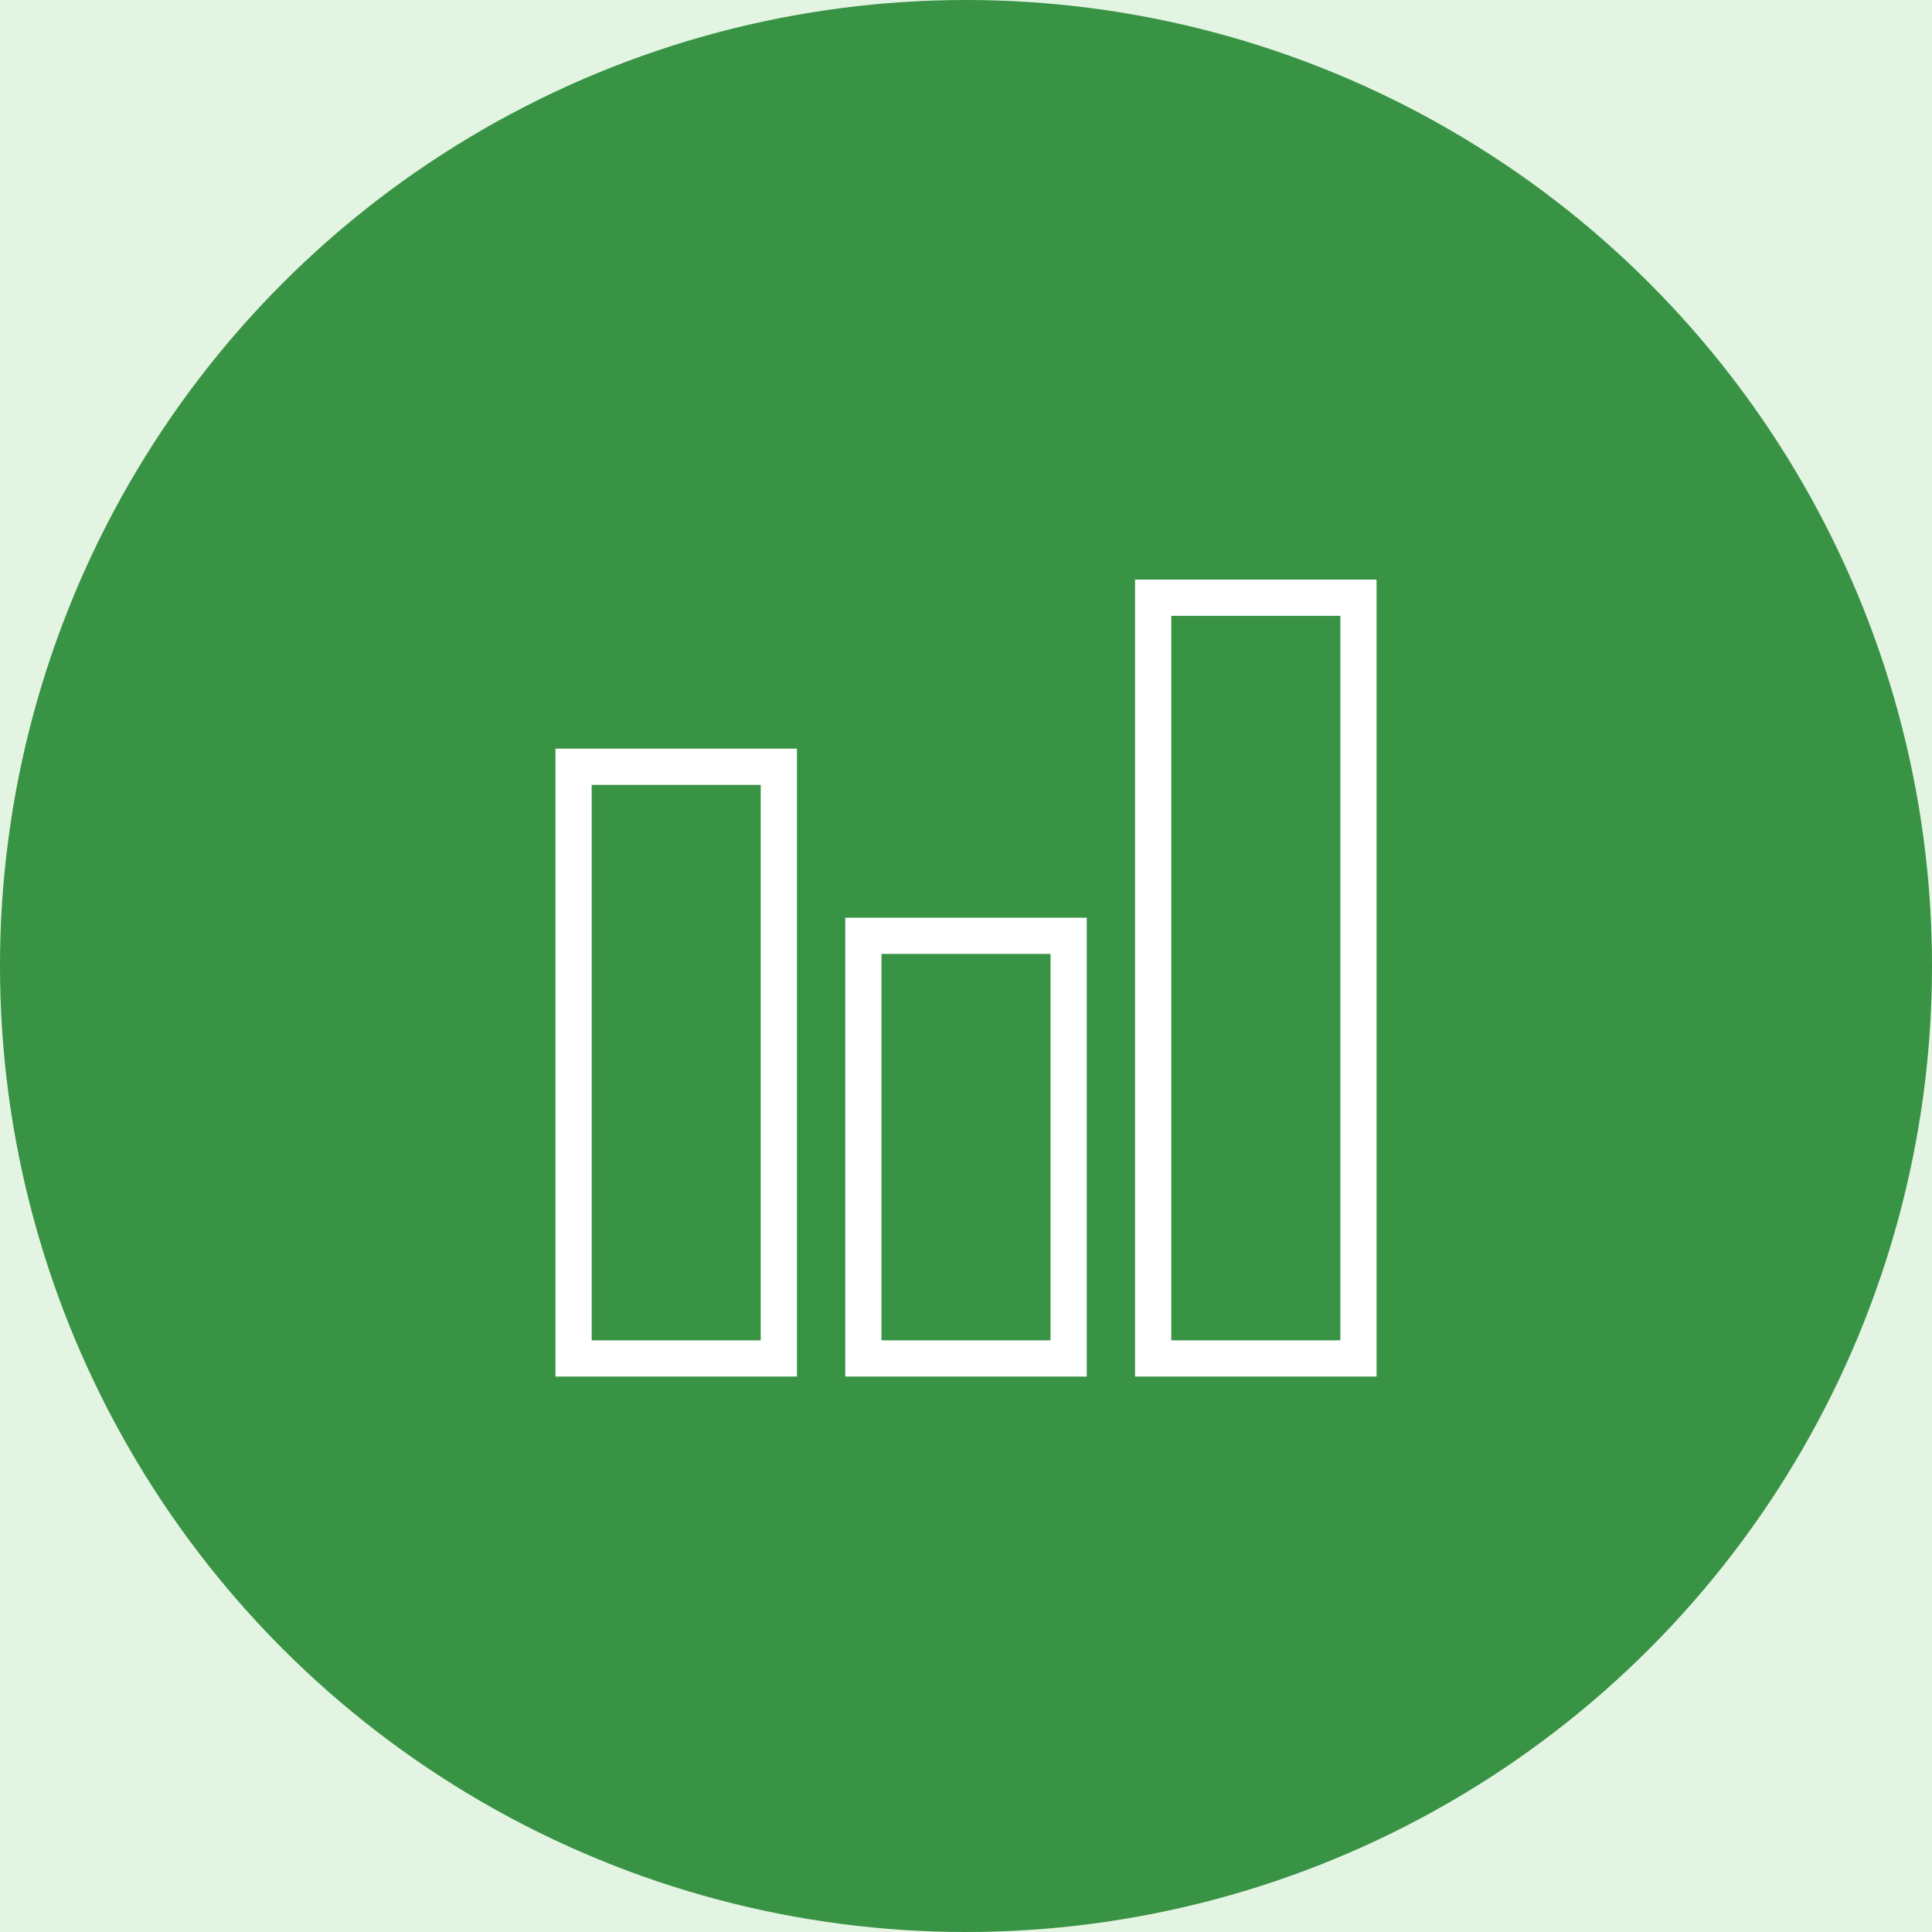
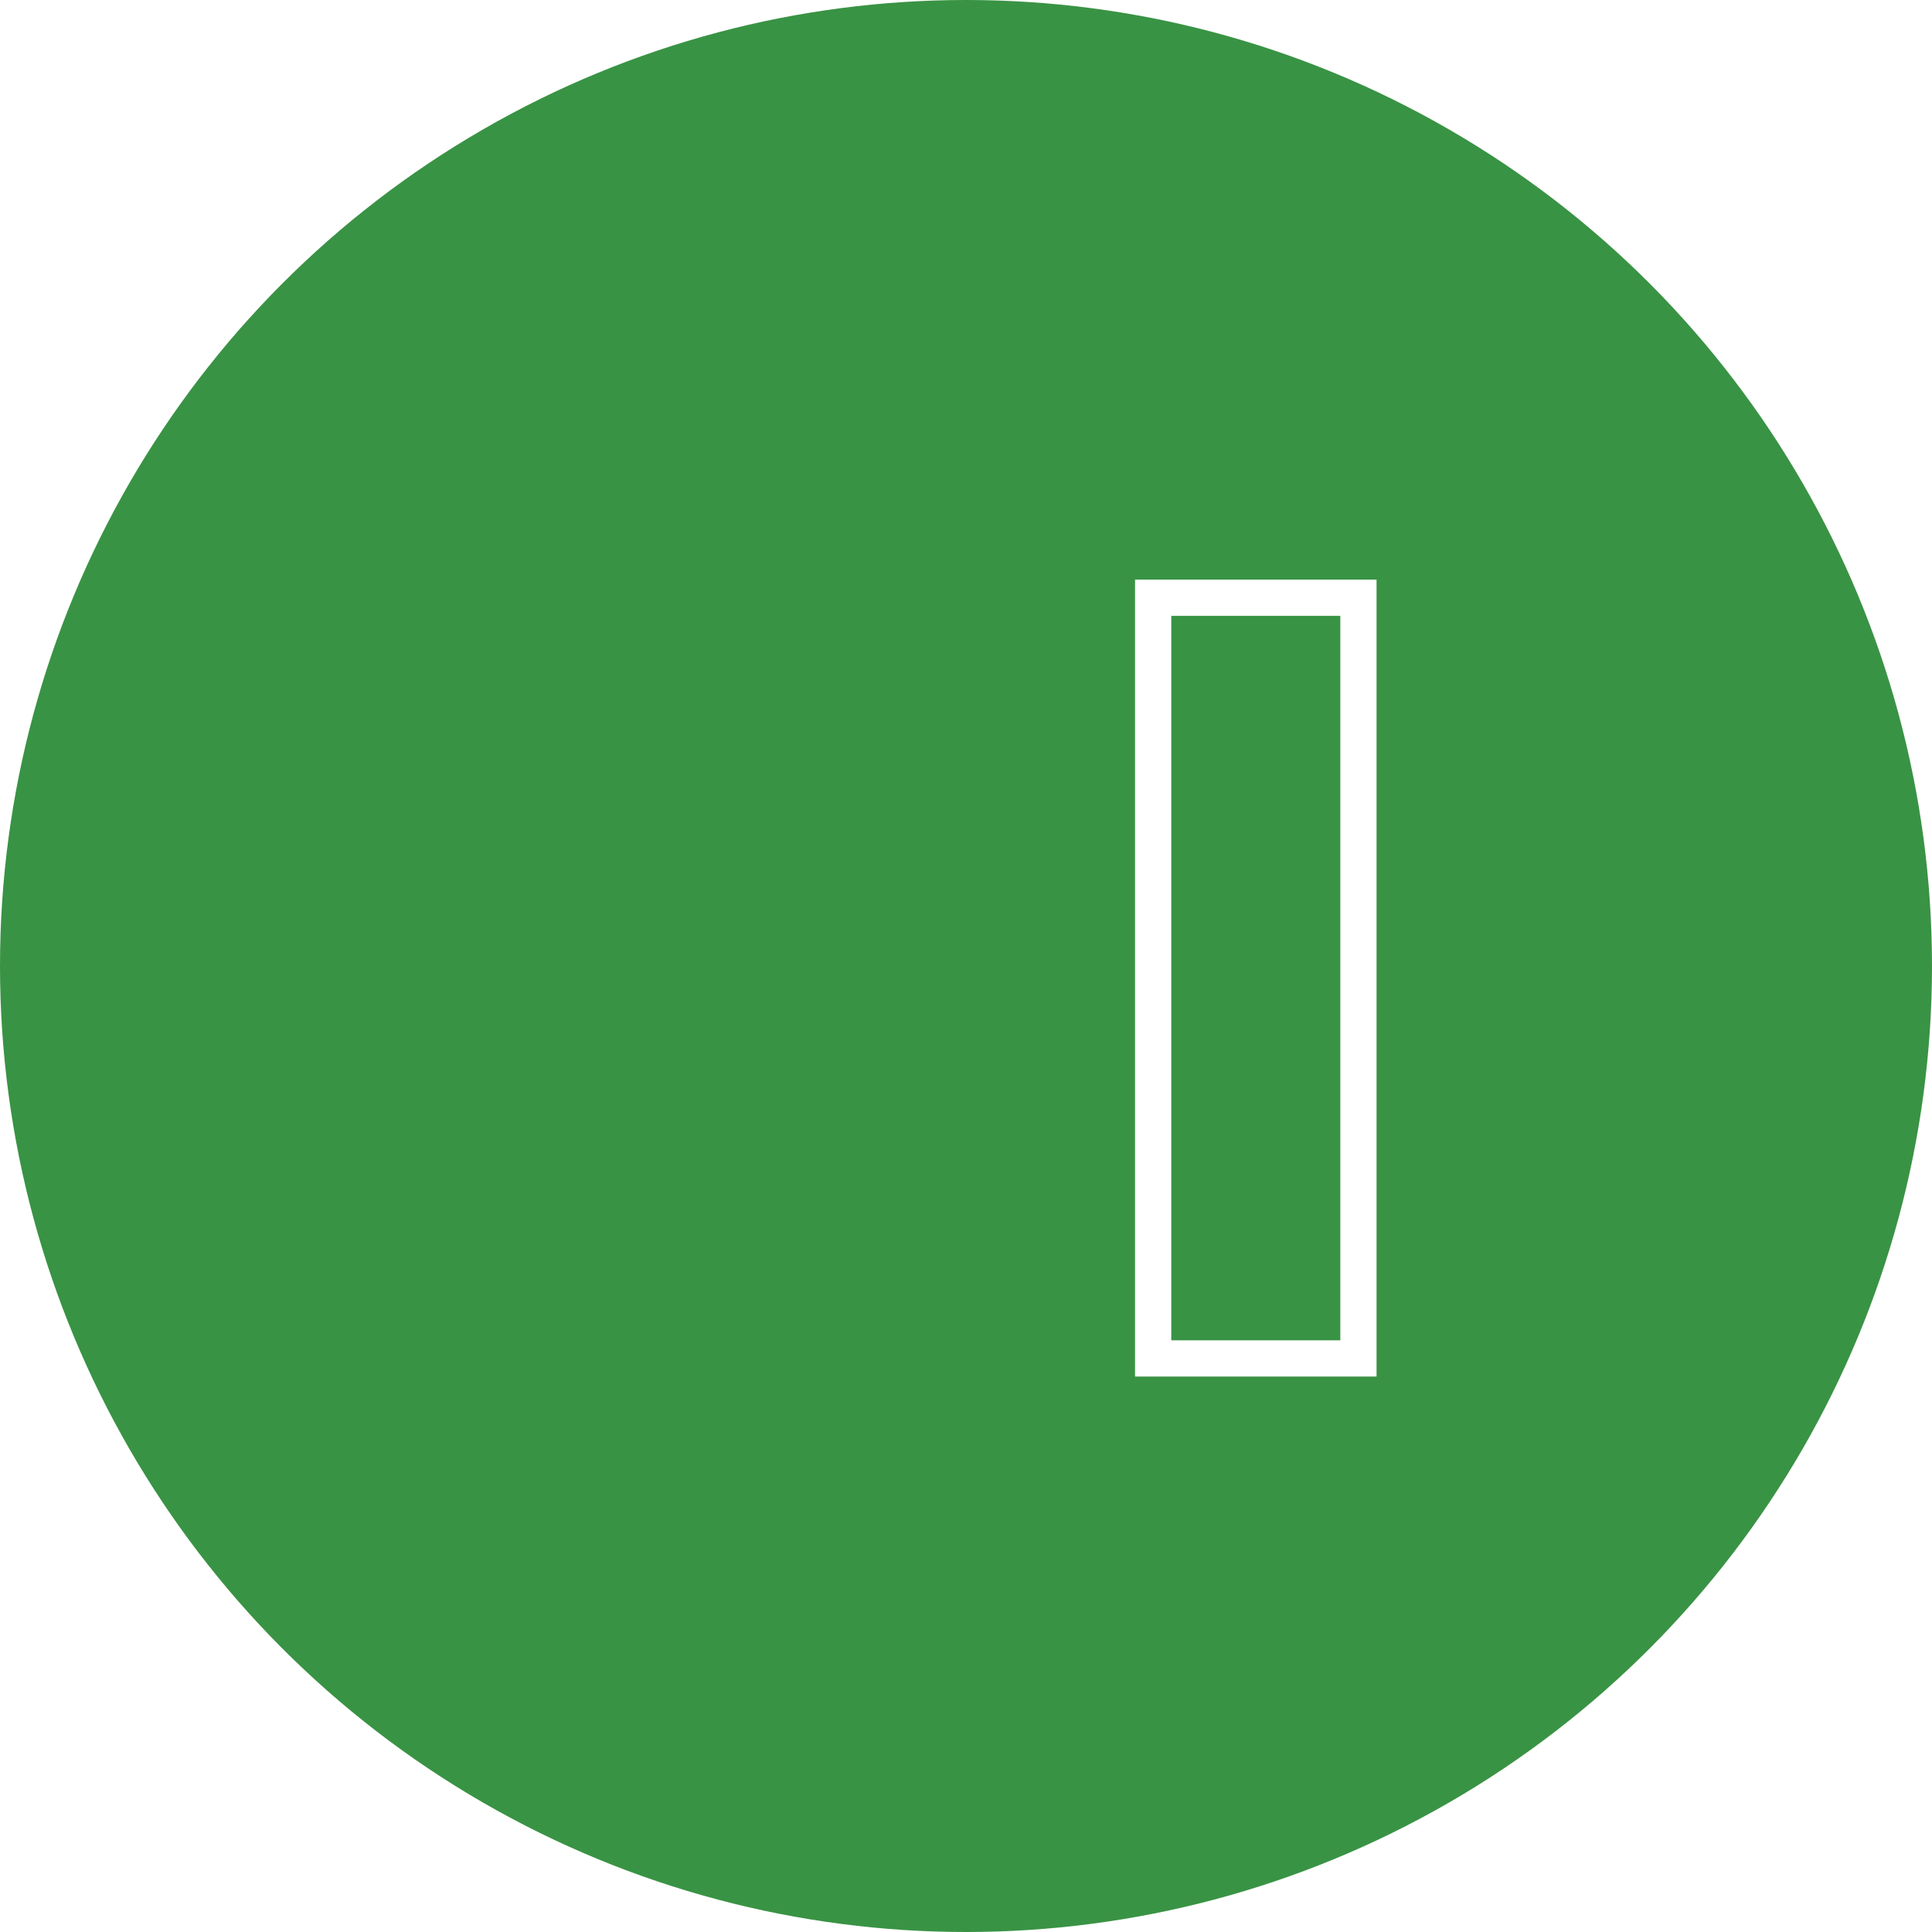
<svg xmlns="http://www.w3.org/2000/svg" width="80" height="80" viewBox="0 0 80 80" fill="none">
  <rect width="80" height="80" fill="#F5F5F5" />
  <rect width="1920" height="8046" transform="translate(-366 -4373)" fill="white" />
-   <rect x="-366" y="-326" width="1920" height="954" fill="#E3F4E3" />
  <circle cx="40" cy="40" r="40" fill="#399344" />
-   <rect x="23.75" y="31.75" width="8.5" height="24.5" stroke="white" stroke-width="1.5" />
-   <rect x="35.75" y="38.75" width="8.5" height="17.5" stroke="white" stroke-width="1.5" />
  <rect x="47.75" y="24.75" width="8.5" height="31.5" stroke="white" stroke-width="1.5" />
</svg>